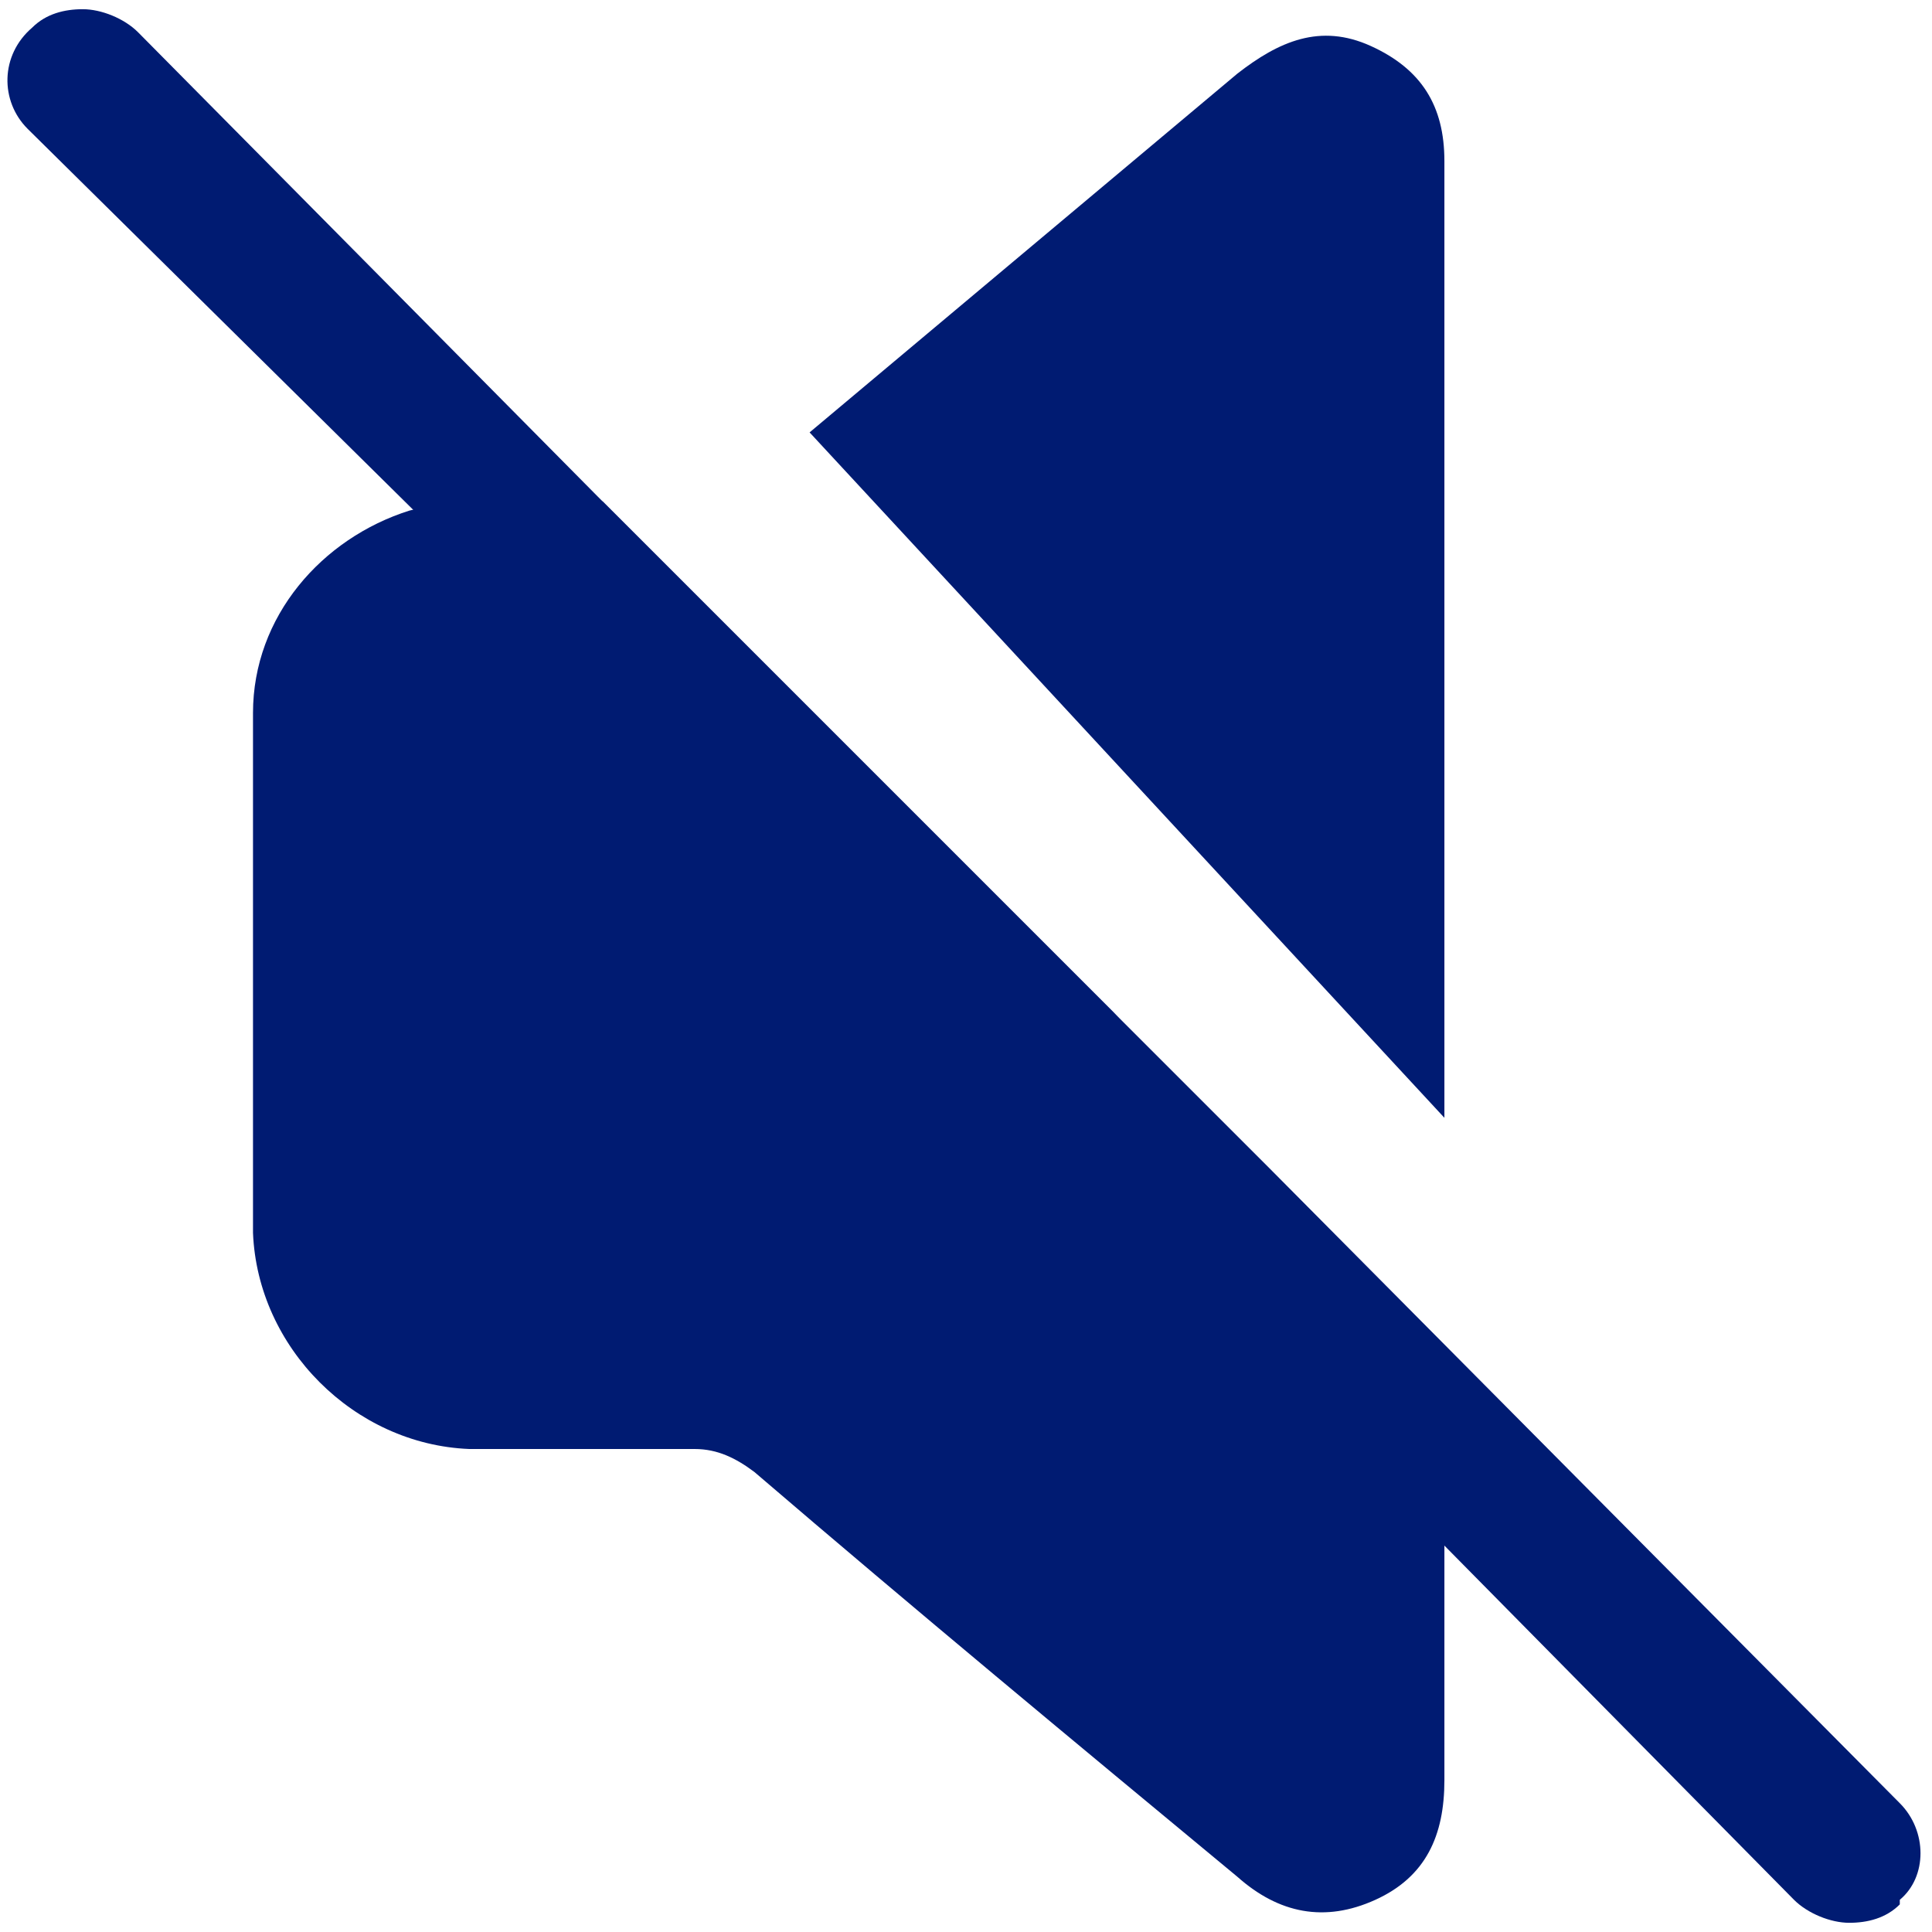
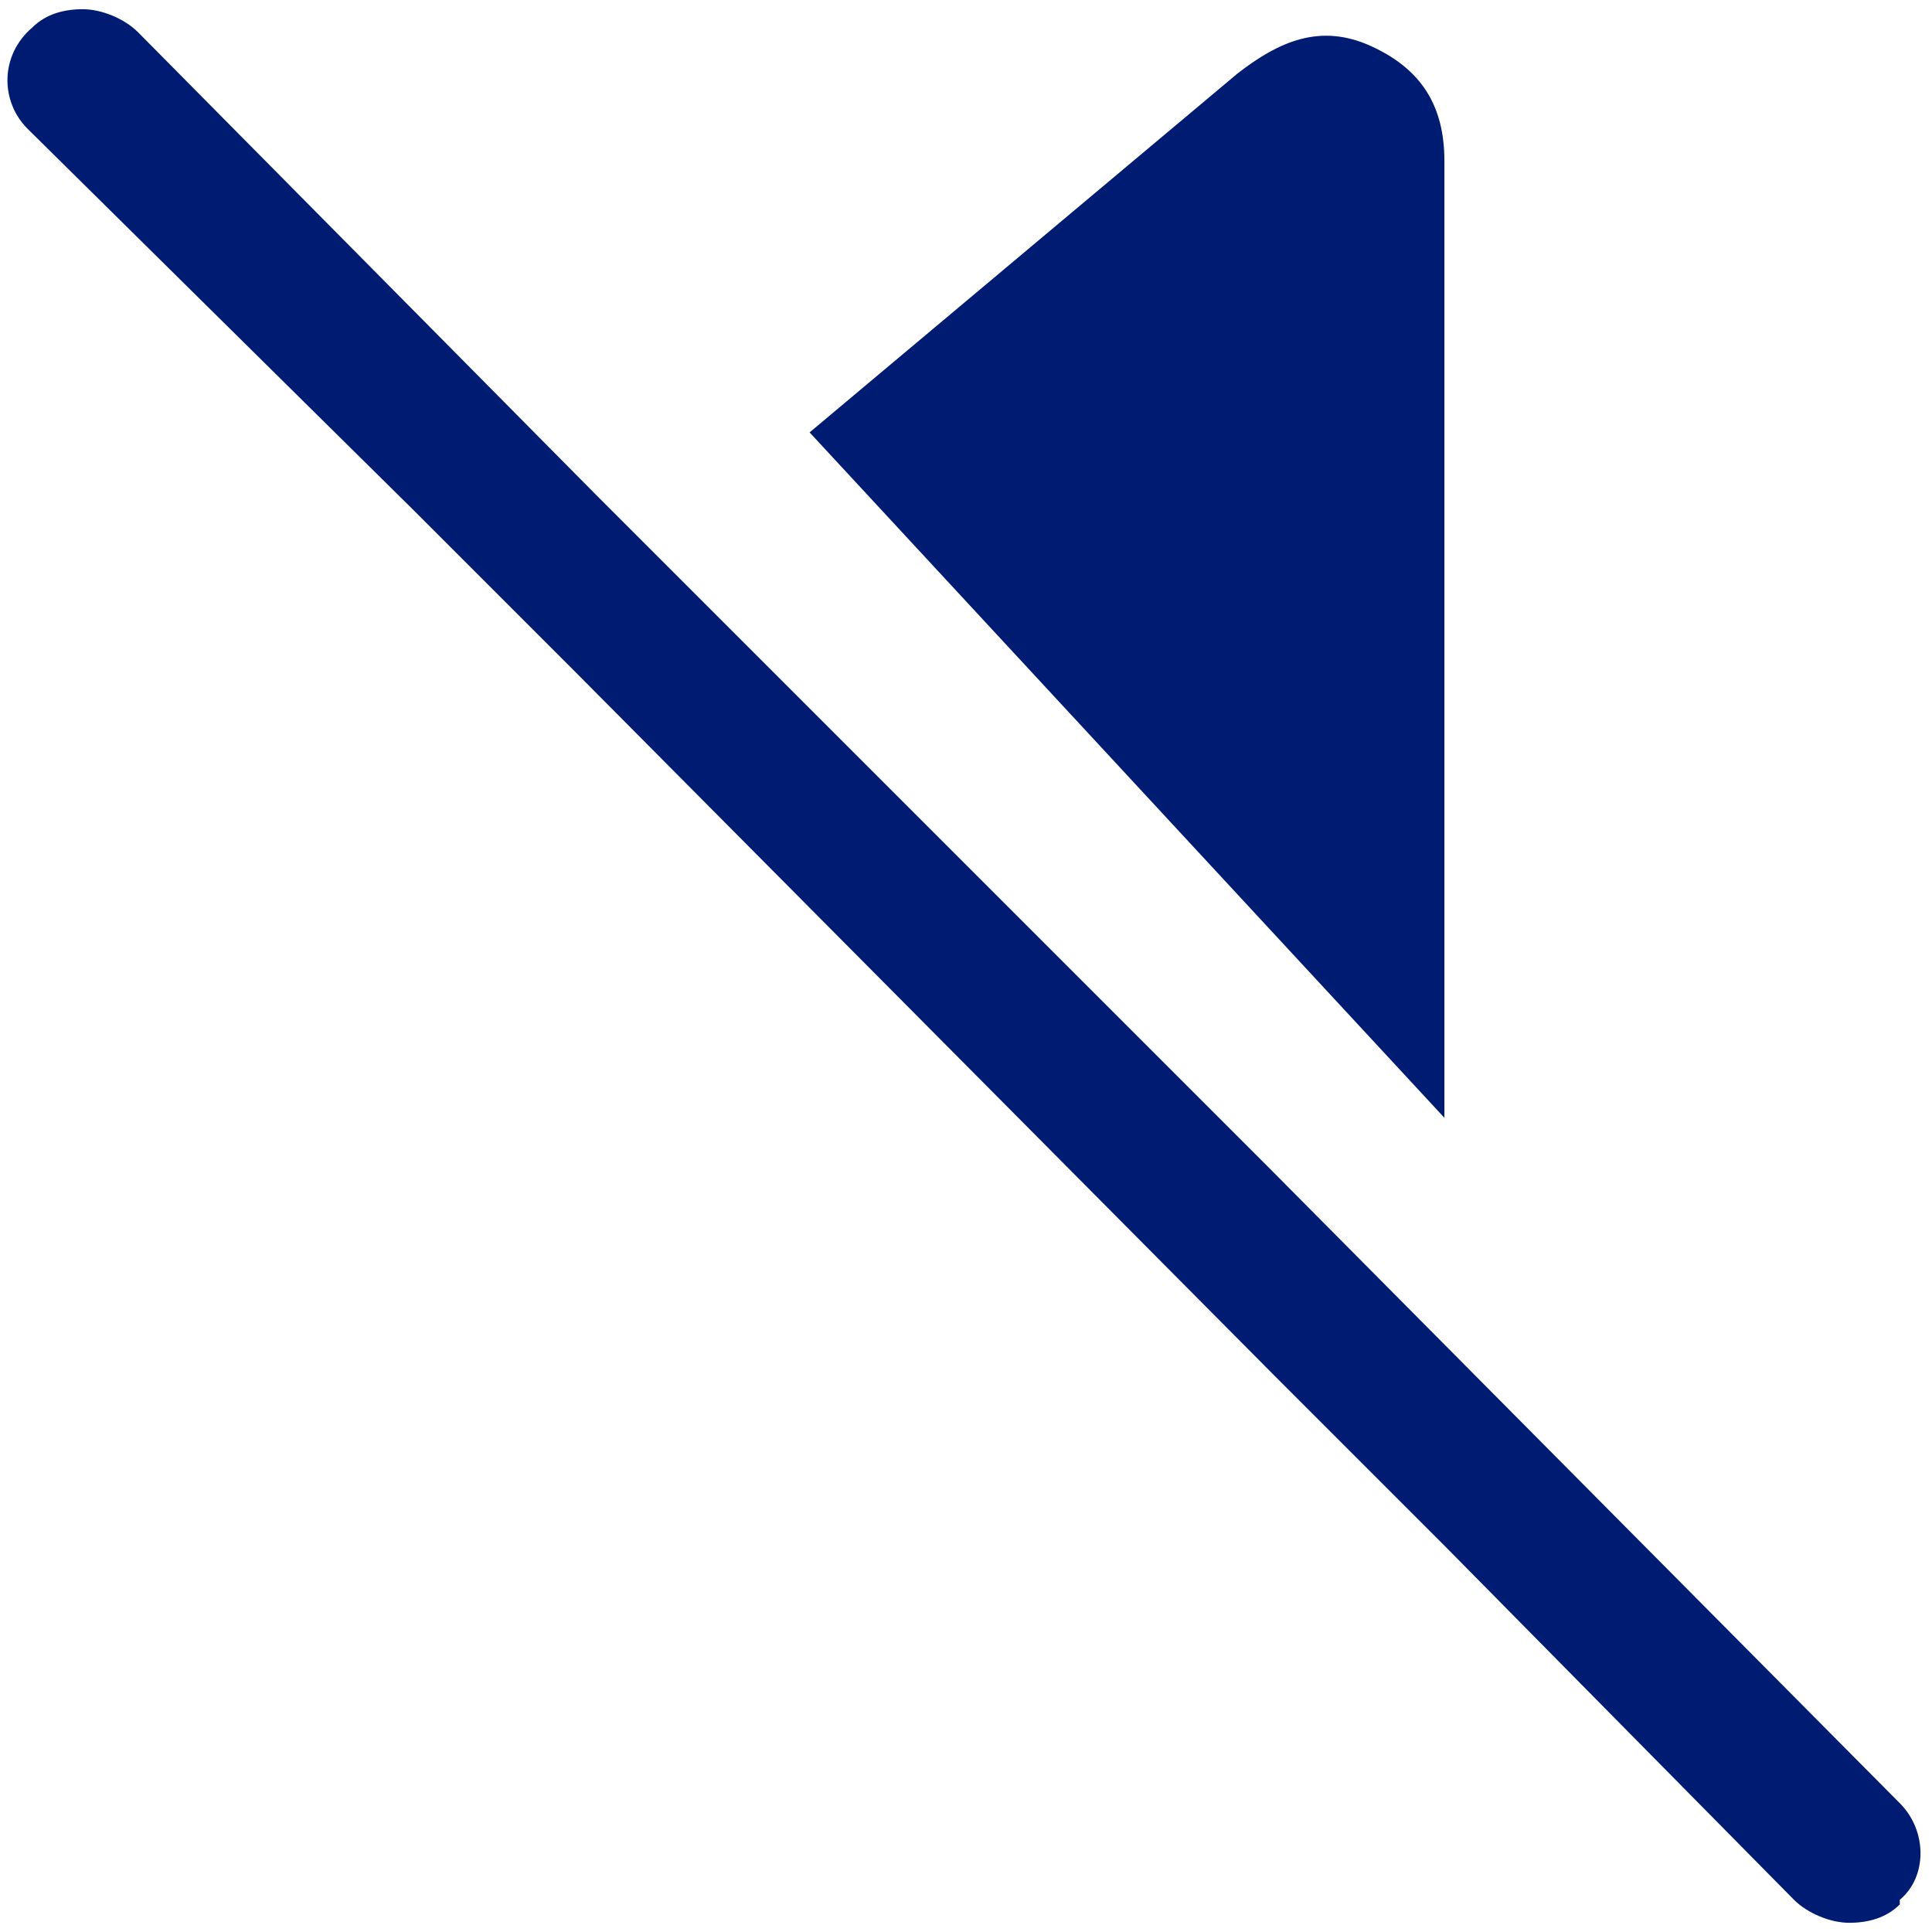
<svg xmlns="http://www.w3.org/2000/svg" version="1.1" id="Layer_1" x="0px" y="0px" viewBox="0 0 42 42" style="enable-background:new 0 0 42 42;" xml:space="preserve">
  <style type="text/css">
	.st0{fill:#001B72;}
</style>
  <g>
    <path class="st0" d="M31.4,21.2v3.1L17.6,9.4c3.1-2.6,6.2-5.2,9.3-7.8c0.9-0.7,1.8-1.1,2.9-0.6s1.6,1.3,1.6,2.5   C31.4,9.4,31.4,15.3,31.4,21.2z" />
-     <path class="st0" d="M31.4,38.7c0,1.2-0.4,2.1-1.5,2.6s-2.1,0.3-3-0.5c-3.5-2.9-7-5.8-10.5-8.8c-0.4-0.3-0.8-0.5-1.3-0.5   c-1.6,0-3.3,0-4.9,0c-2.5-0.1-4.6-2.2-4.7-4.7c0-3.8,0-7.5,0-11.3c0-2.1,1.5-3.8,3.4-4.4c0.4-0.1,0.8-0.2,1.3-0.2c1,0,1.9,0,2.9,0   l2.6,2.6l8.5,8.5l7.2,7.8c0,1.3,0,2.6,0,3.9C31.4,35.4,31.4,37.1,31.4,38.7L31.4,38.7z" />
    <path class="st0" d="M41.3,41.4c-0.3,0.3-0.7,0.4-1.1,0.4s-0.9-0.2-1.2-0.5l-7.6-7.7l-3.7-3.7L12.5,14.6L9,11.1L0.6,2.8   C0,2.2,0,1.2,0.7,0.6C1,0.3,1.4,0.2,1.8,0.2S2.7,0.4,3,0.7l10,10.1l2.6,2.6l8.5,8.5l3.5,3.5l13.7,13.8c0.6,0.6,0.6,1.6,0,2.1V41.4z   " />
  </g>
</svg>